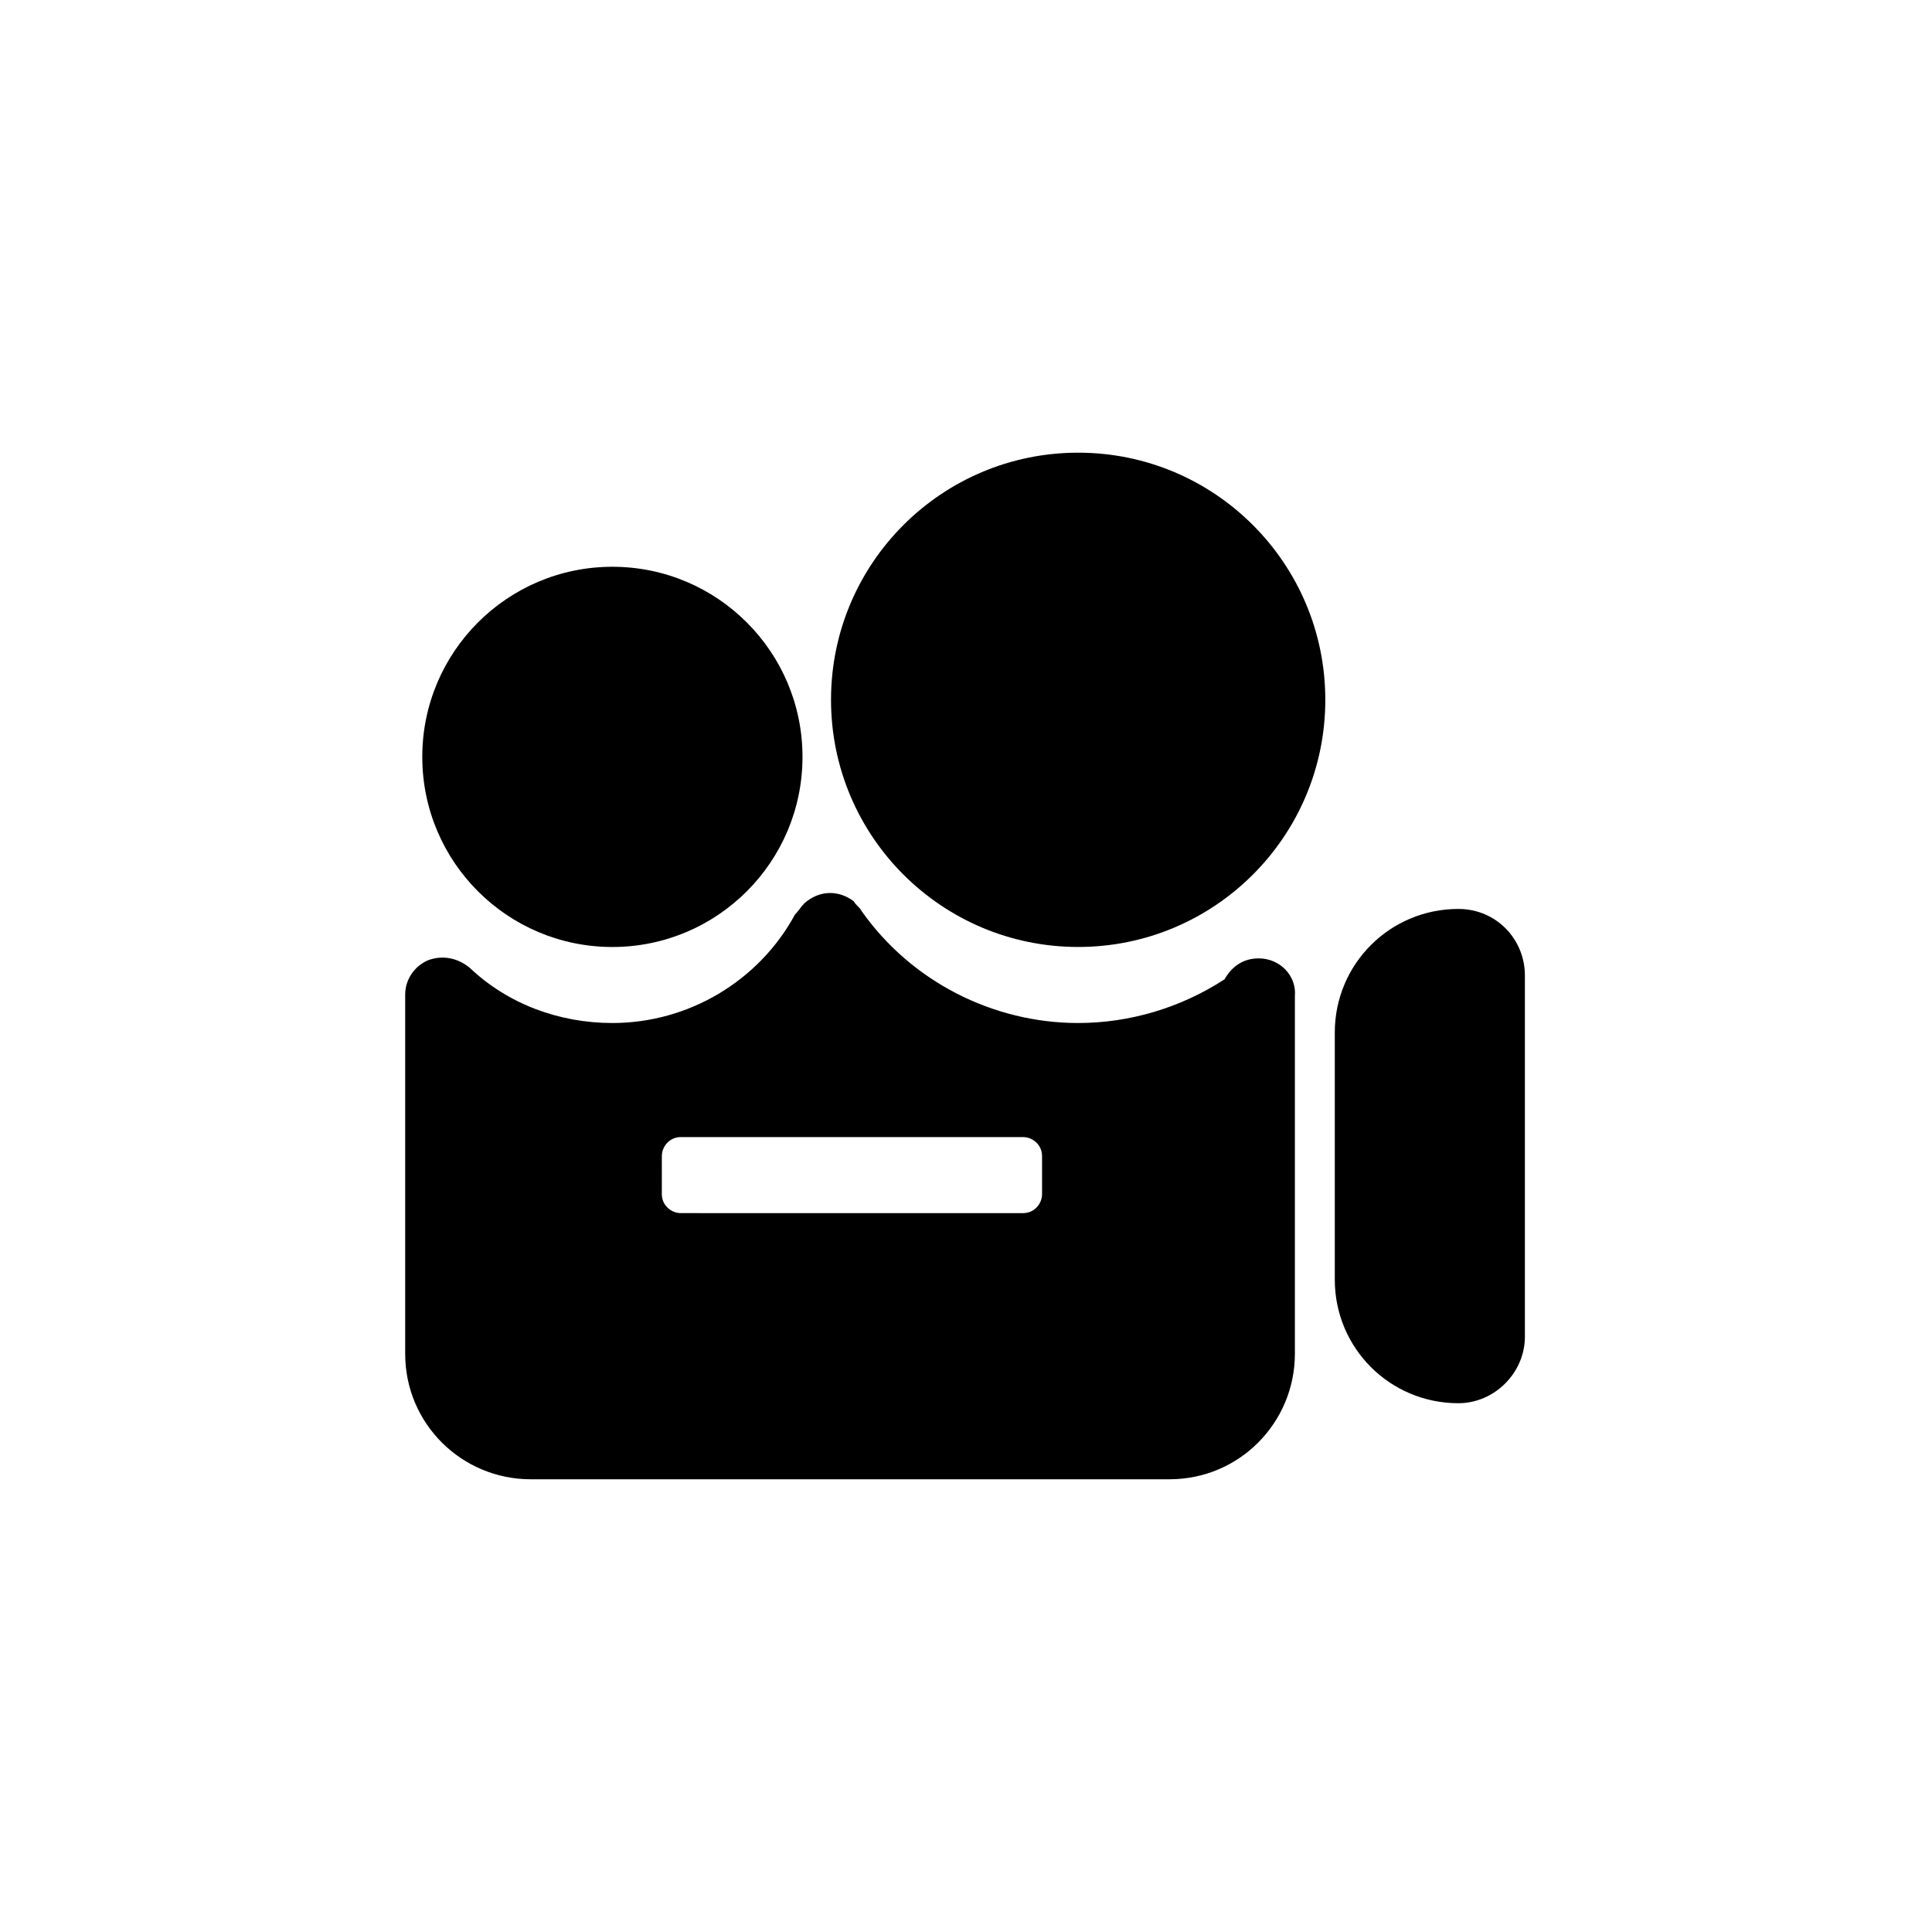
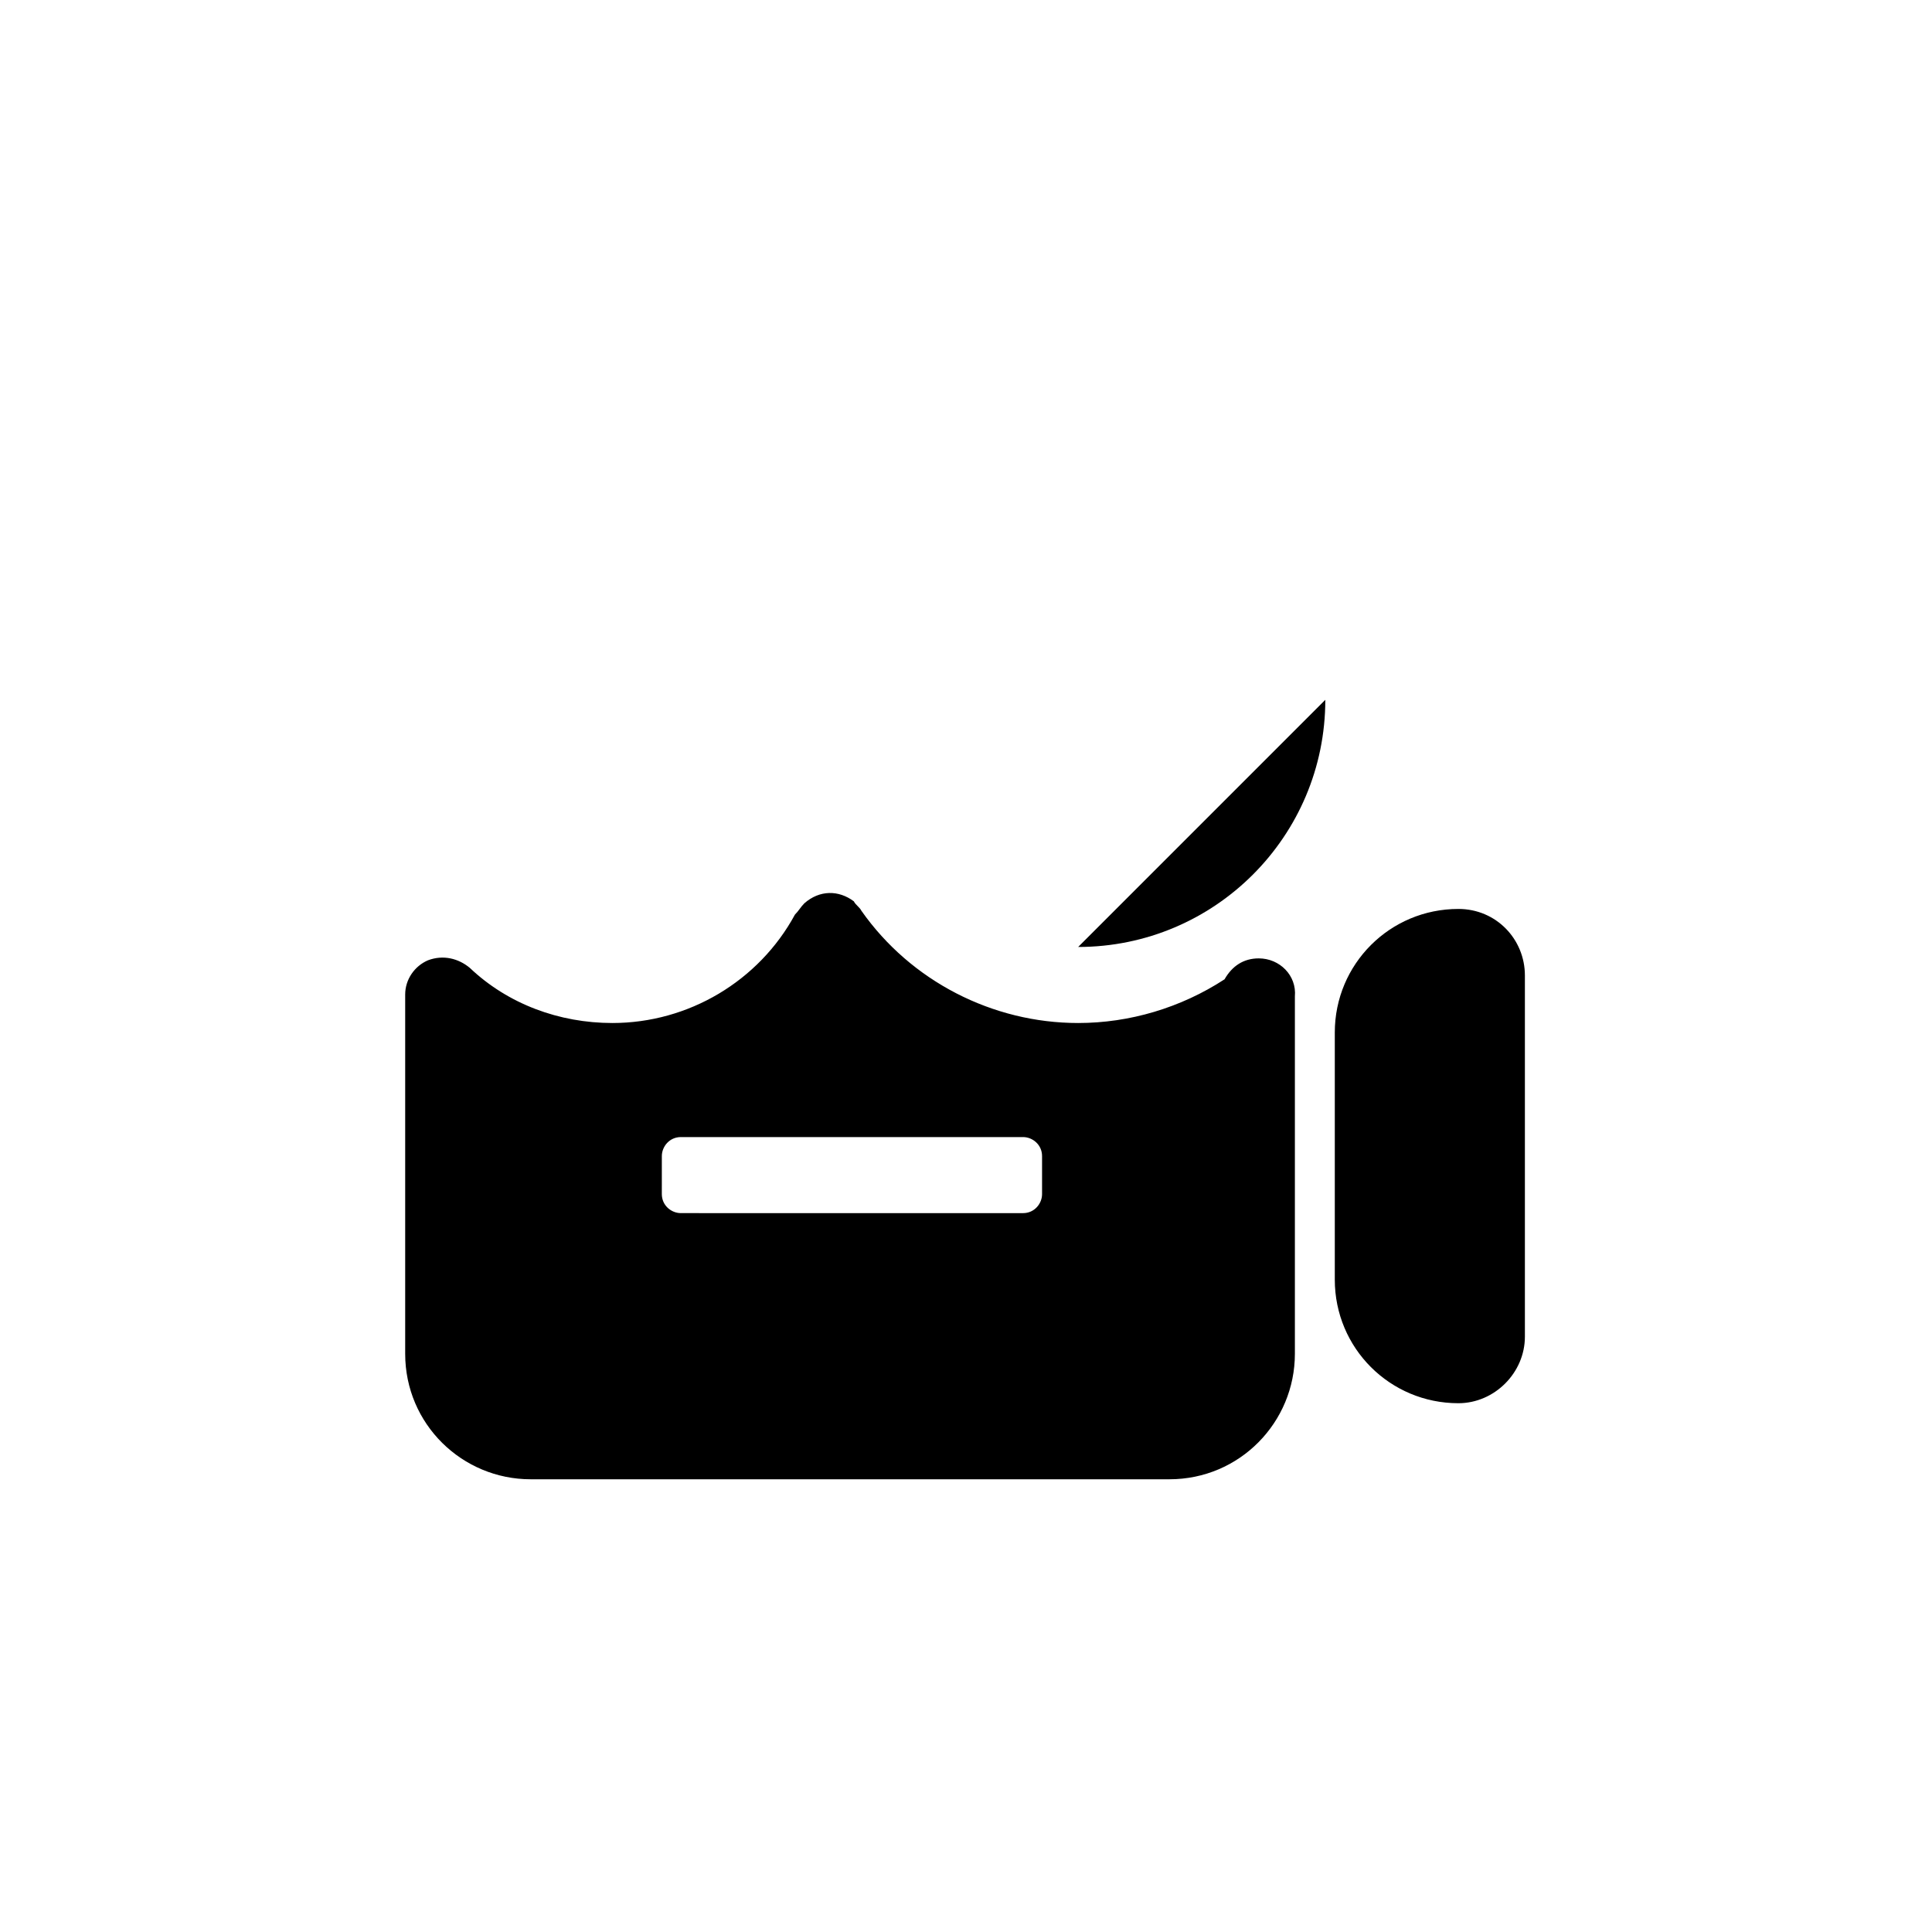
<svg xmlns="http://www.w3.org/2000/svg" fill="#000000" width="800px" height="800px" version="1.1" viewBox="144 144 512 512">
  <g>
-     <path d="m356.67 344.58c0 27.824-22.559 50.383-50.383 50.383-27.824 0-50.379-22.559-50.379-50.383s22.555-50.379 50.379-50.379c27.824 0 50.383 22.555 50.383 50.379" />
-     <path d="m495.22 329.46c0 36.172-29.324 65.496-65.496 65.496s-65.496-29.324-65.496-65.496 29.324-65.496 65.496-65.496 65.496 29.324 65.496 65.496" />
+     <path d="m495.22 329.46c0 36.172-29.324 65.496-65.496 65.496" />
    <path d="m477.59 397.98c-4.031 0-7.055 2.016-9.07 5.543-11.586 7.559-25.191 11.586-38.793 11.586-22.672 0-44.336-11.082-57.434-29.727-0.504-1.008-1.512-1.512-2.016-2.519-4.031-3.023-9.07-3.023-13.098 0.504-1.008 1.008-1.512 2.016-2.519 3.023-9.574 17.633-28.215 28.719-48.367 28.719-14.105 0-27.711-5.039-37.785-14.609-3.023-2.519-7.055-3.527-11.082-2.016-3.527 1.512-6.047 5.039-6.047 9.07v95.219c0 18.641 15.113 33.25 33.25 33.25h169.28c18.641 0 33.25-15.113 33.25-33.25v-94.719c0.504-5.543-4.027-10.074-9.57-10.074zm-57.434 62.473c0 2.519-2.016 5.039-5.039 5.039l-90.688-0.004c-2.519 0-5.039-2.016-5.039-5.039l0.004-10.074c0-2.519 2.016-5.039 5.039-5.039h90.684c2.519 0 5.039 2.016 5.039 5.039z" />
    <path d="m530.48 384.88c-18.137 0-32.746 14.609-32.746 32.746v65.496c0 18.137 14.609 32.746 32.746 32.746 9.574 0 17.633-8.062 17.633-17.633v-95.723c0-9.57-7.555-17.633-17.633-17.633z" />
  </g>
</svg>